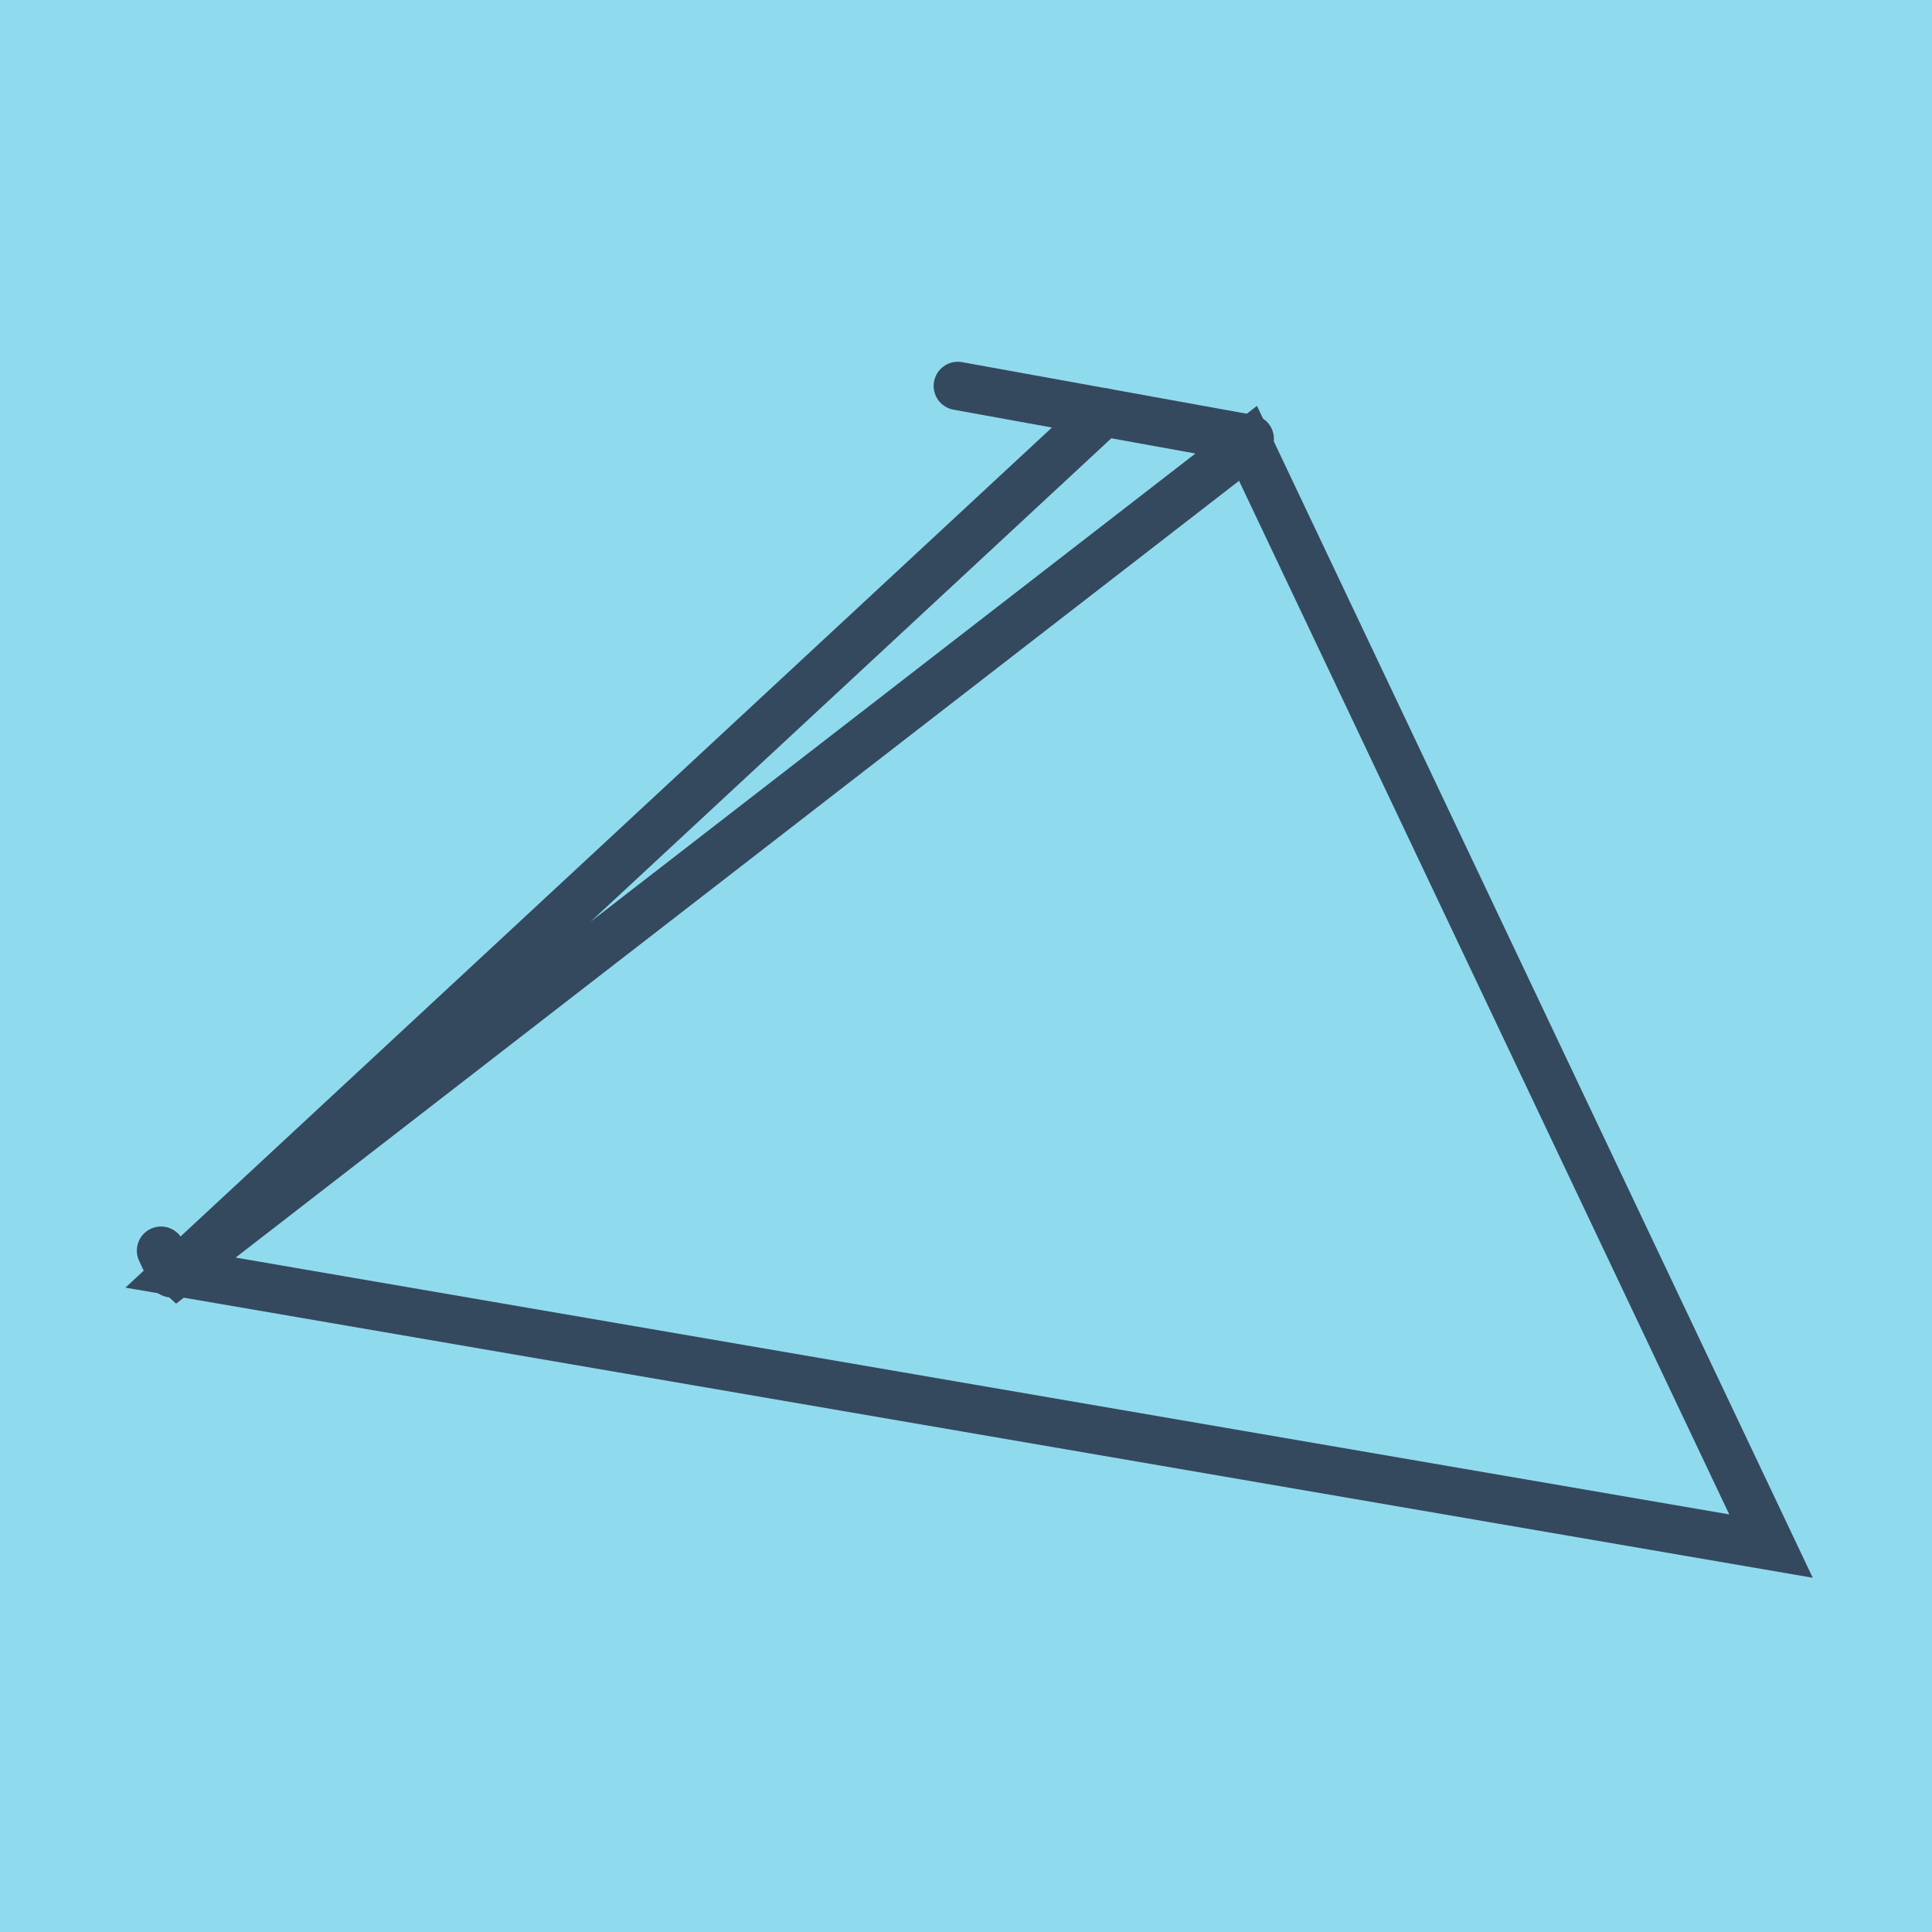
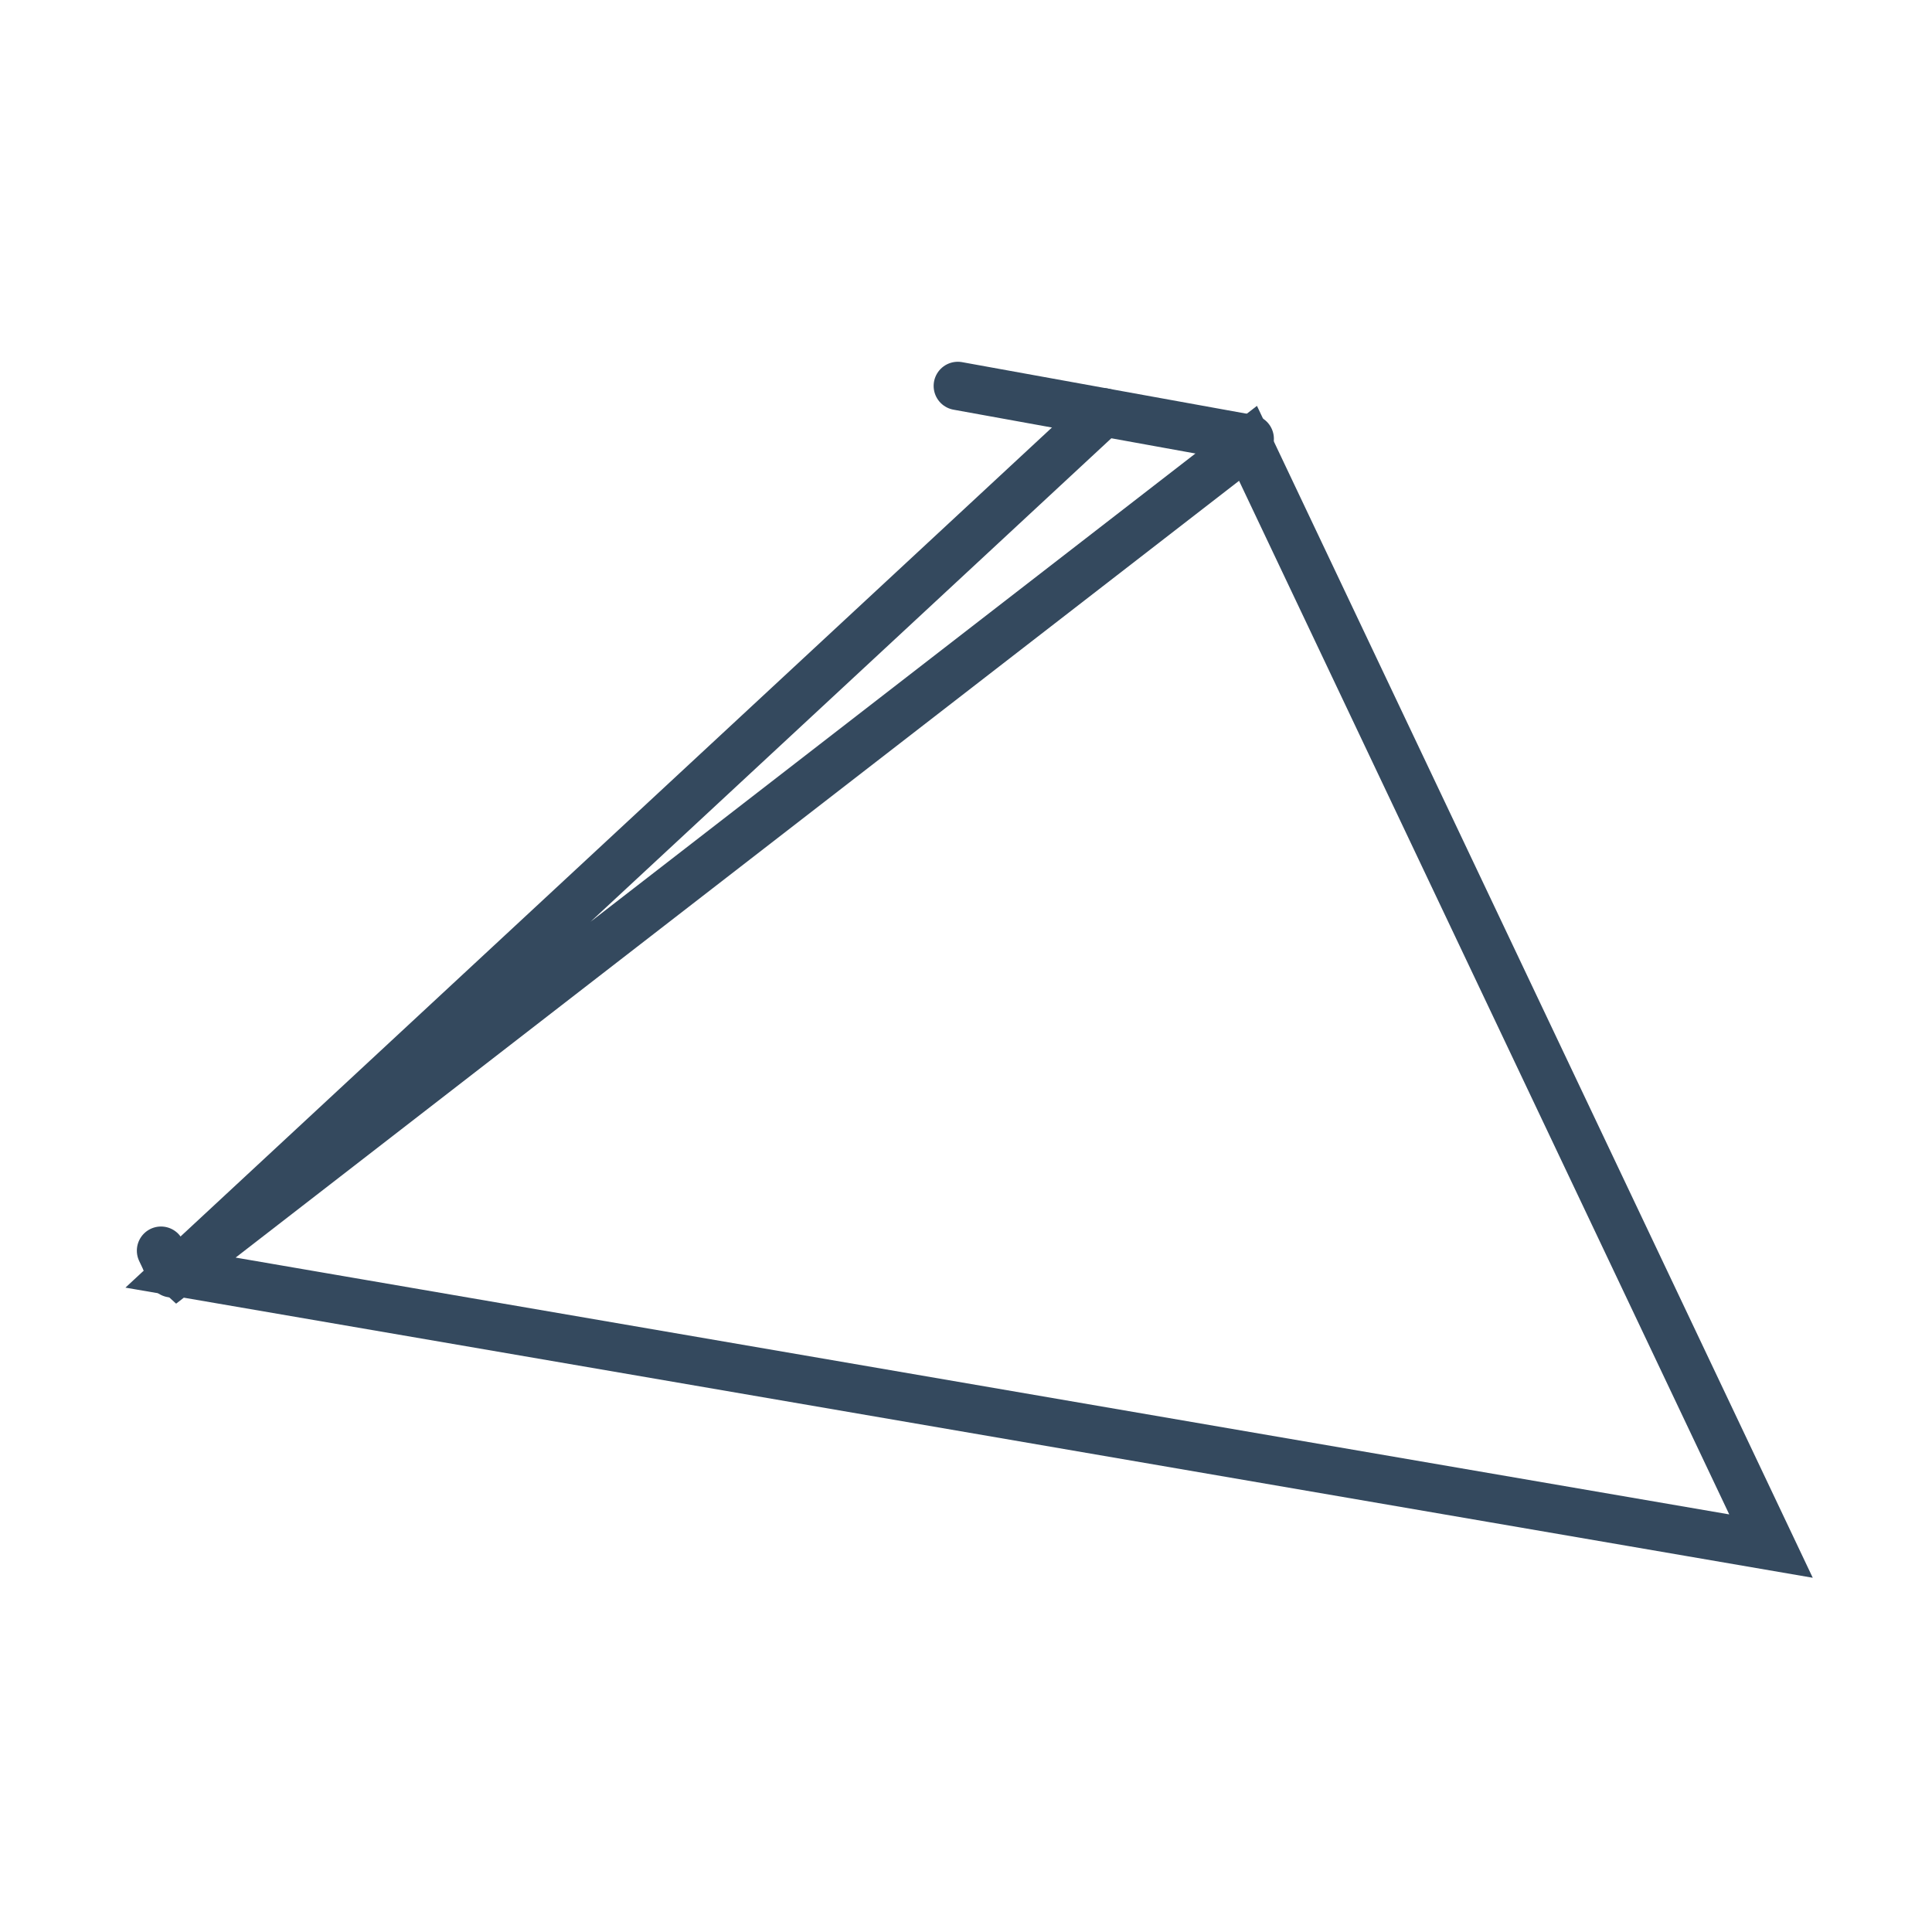
<svg xmlns="http://www.w3.org/2000/svg" viewBox="-10 -10 120 120" preserveAspectRatio="xMidYMid meet">
-   <path style="fill:#90daee" d="M-10-10h120v120H-10z" />
  <polyline stroke-linecap="round" points="67.624,17.255 49.49,13.97 " style="fill:none;stroke:#34495e;stroke-width: 3px" />
  <polyline stroke-linecap="round" points="0,67.681 0.669,69.089 " style="fill:none;stroke:#34495e;stroke-width: 3px" />
  <polyline stroke-linecap="round" points="58.557,15.612 1.034,69.013 100,86.03 67.516,17.536 1.02,69.013 0.334,68.385 " style="fill:none;stroke:#34495e;stroke-width: 3px" />
</svg>